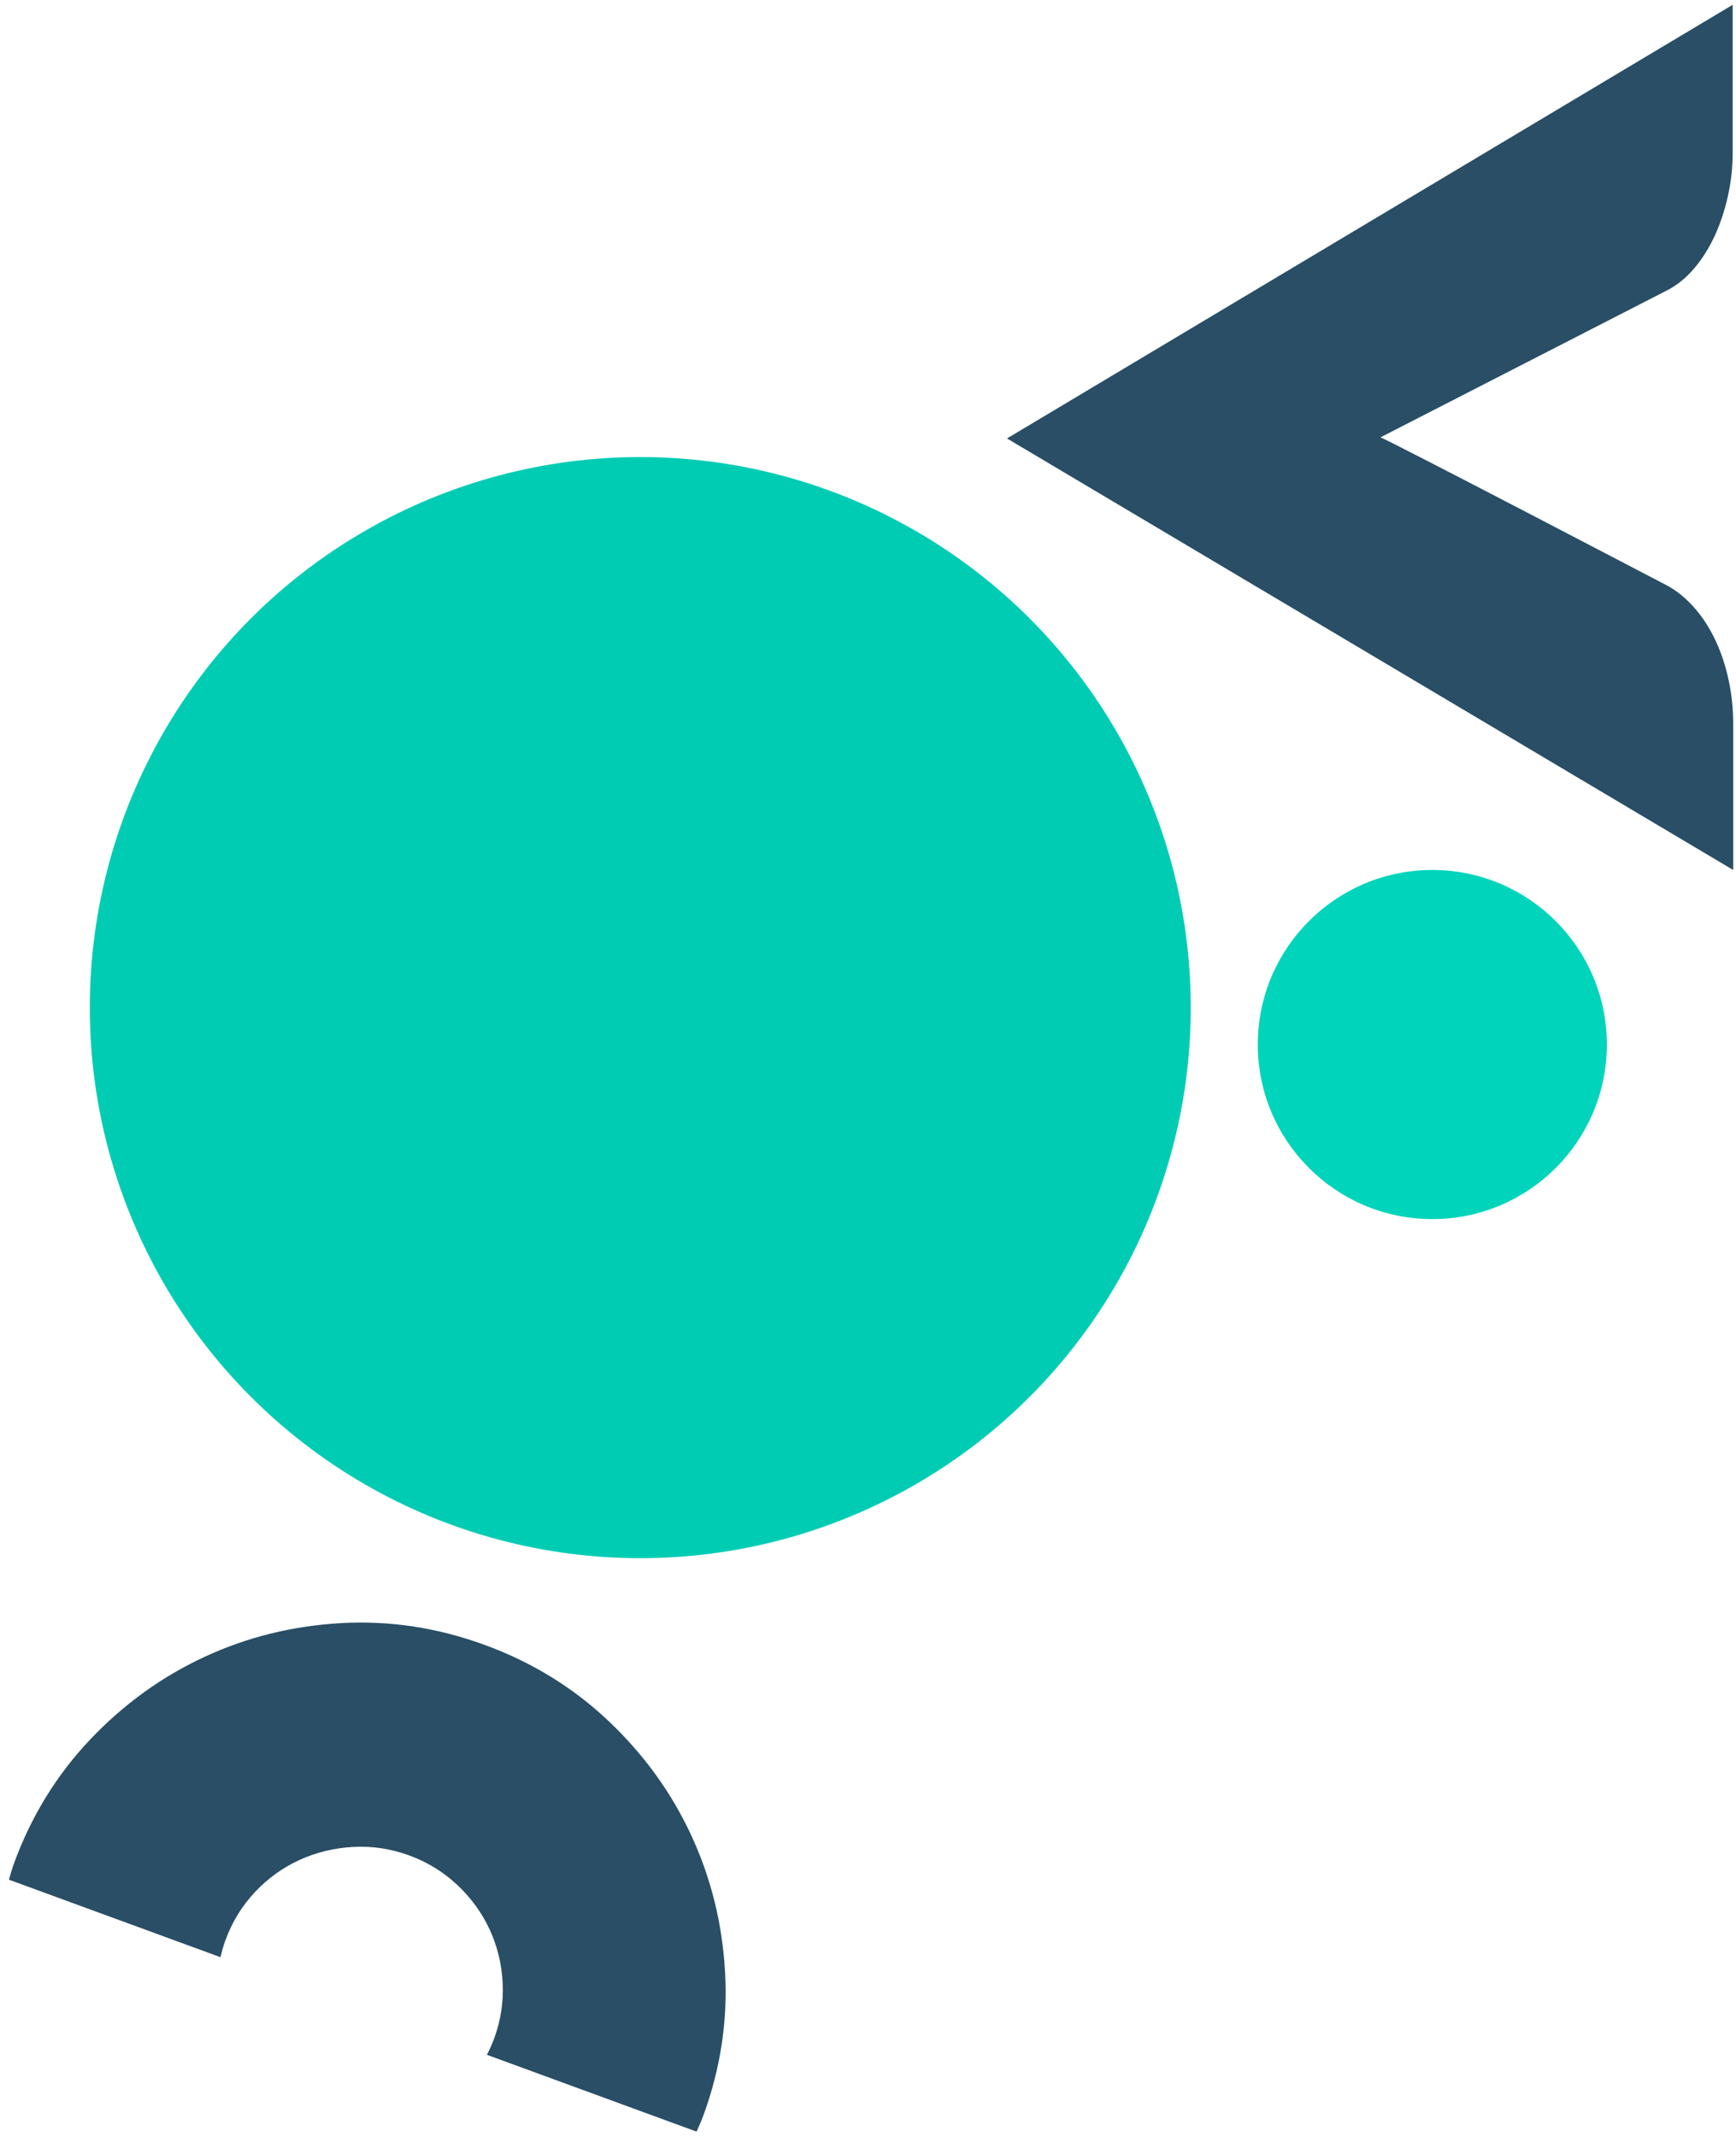
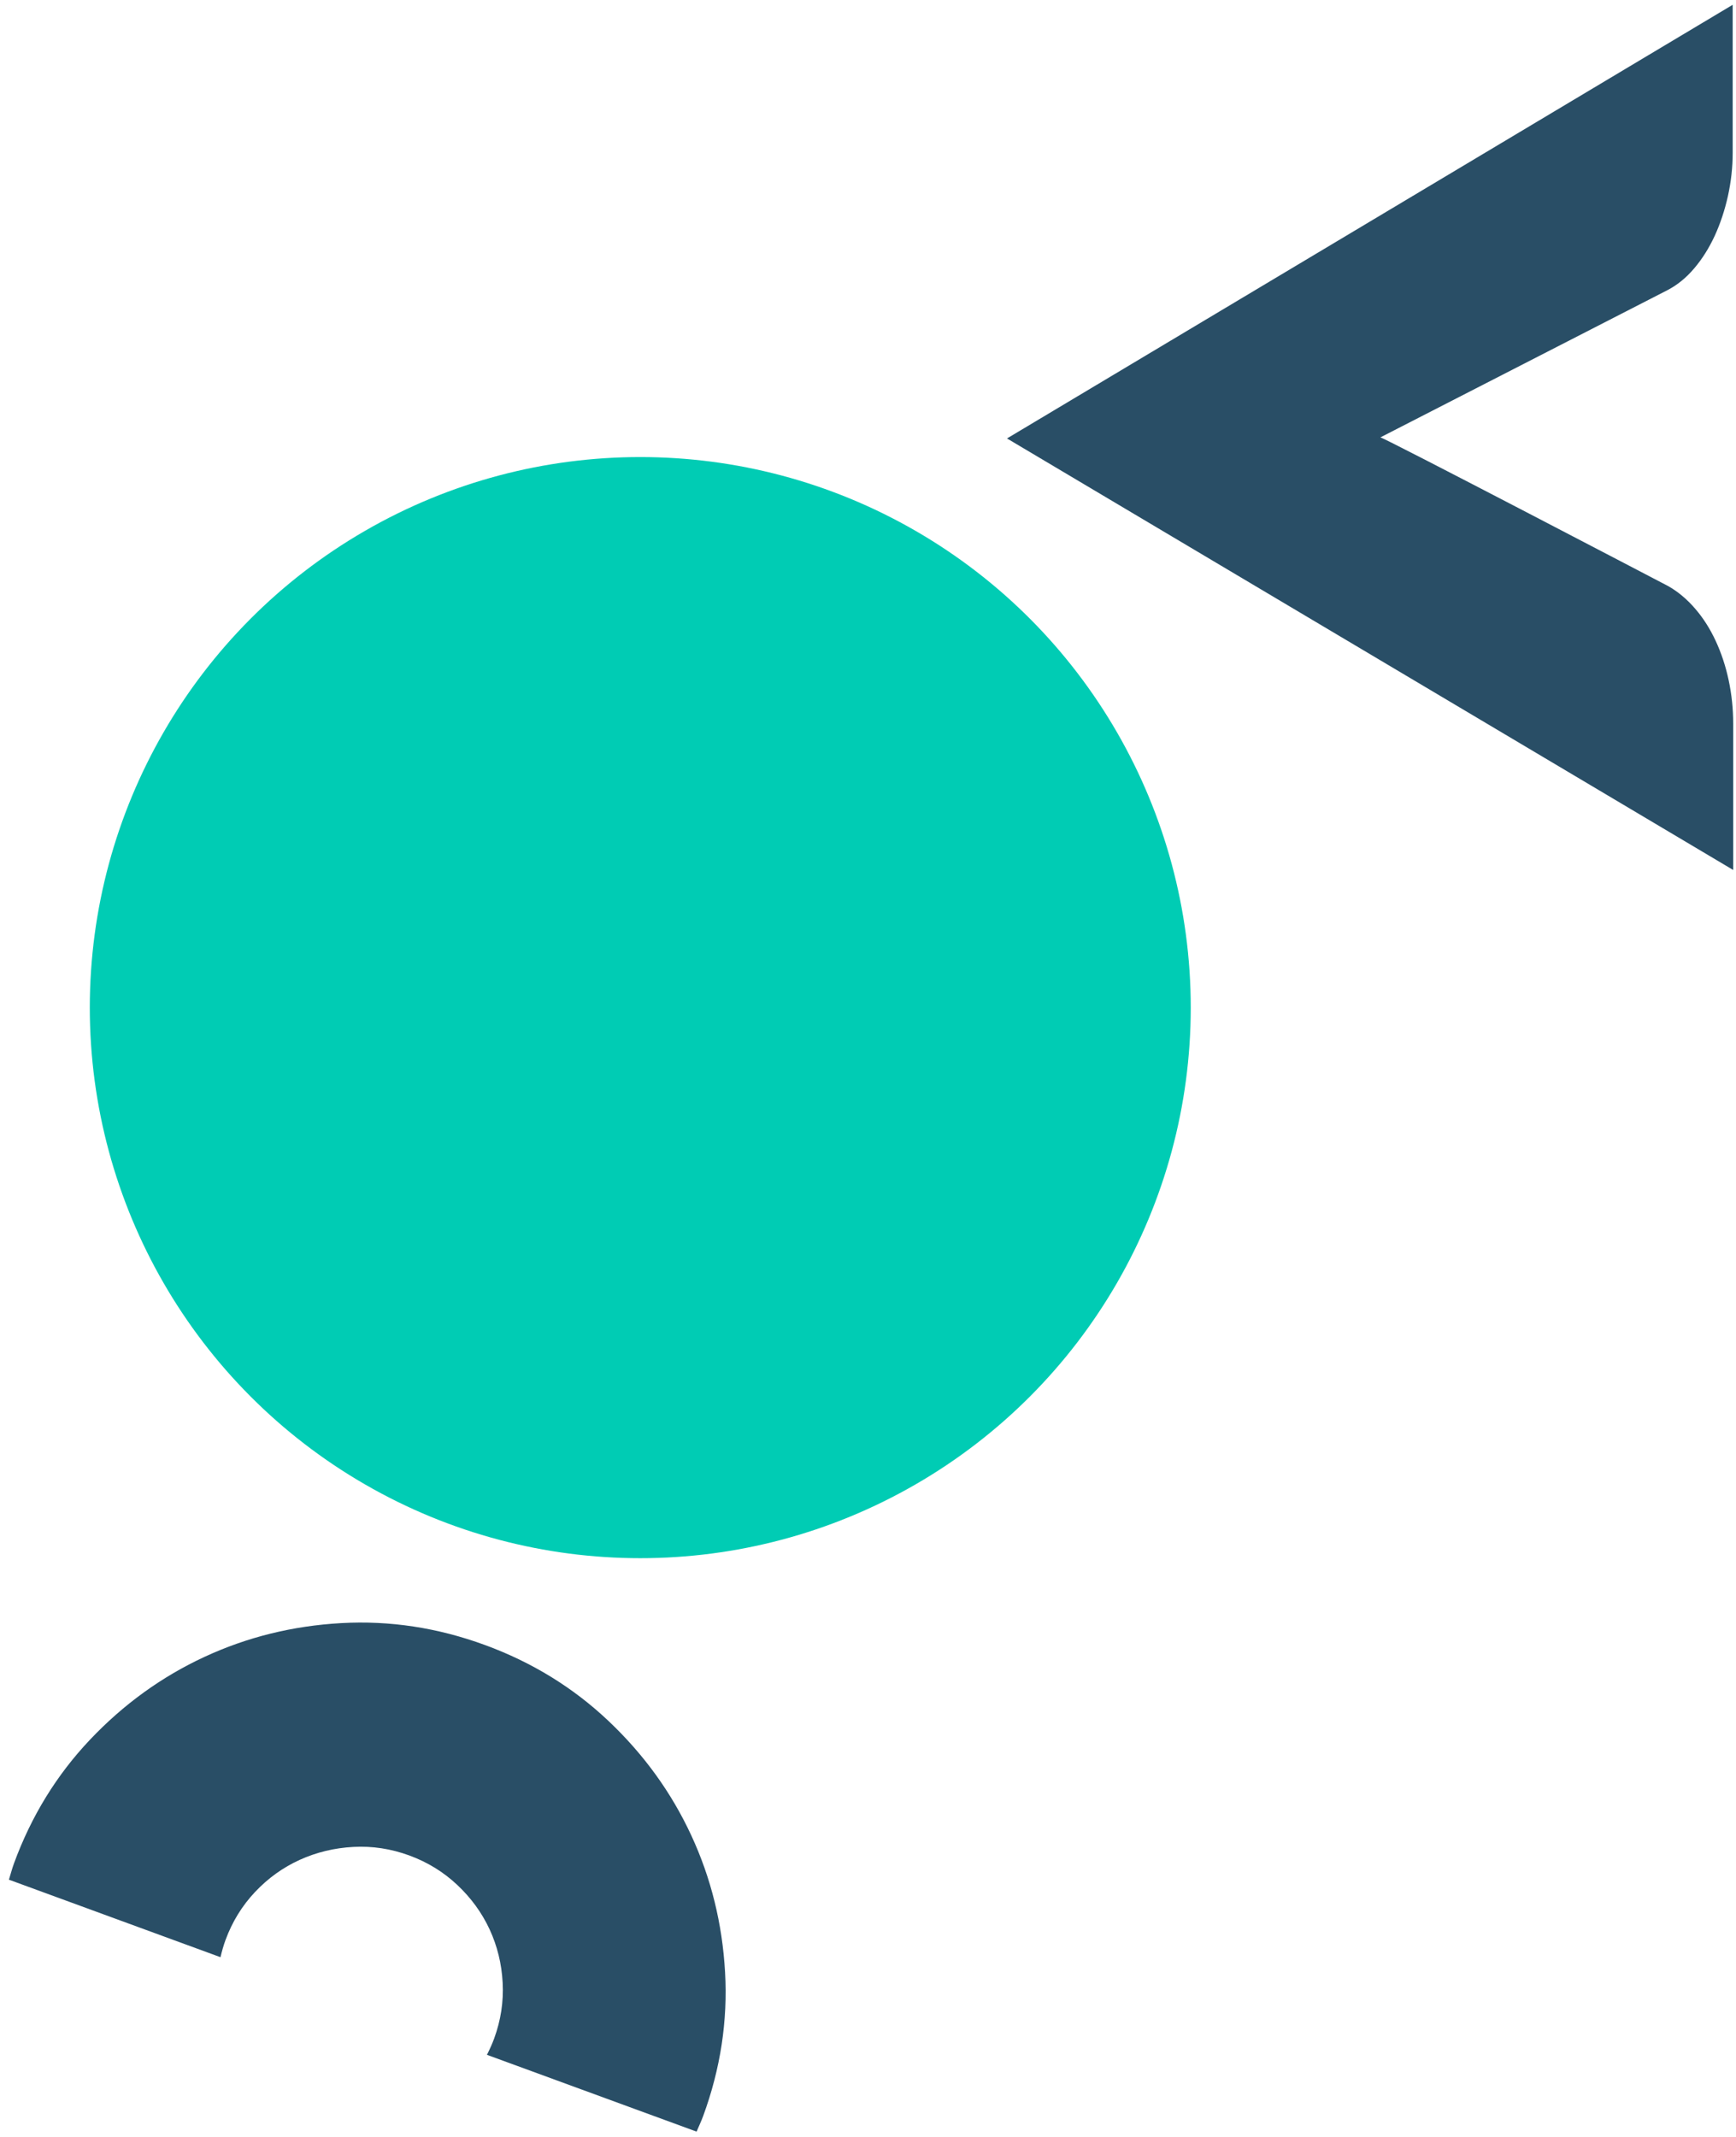
<svg xmlns="http://www.w3.org/2000/svg" width="156" height="192" viewBox="0 0 156 192" fill="none">
  <circle cx="57.536" cy="90.533" r="49.467" fill="#00CCB4" />
  <path d="M20.261 174.317C20.864 172.672 21.75 171.231 22.921 169.988C24.09 168.749 25.427 167.788 26.936 167.103C28.443 166.42 30.049 166.033 31.754 165.942C33.456 165.85 35.128 166.105 36.773 166.707C38.417 167.309 39.859 168.195 41.101 169.366C42.34 170.536 43.308 171.865 43.997 173.352C44.686 174.842 45.08 176.438 45.169 178.139C45.261 179.843 45.006 181.516 44.404 183.16C44.217 183.67 43.995 184.15 43.757 184.621L62.596 191.522C62.795 191.05 63.014 190.595 63.192 190.109C64.747 185.865 65.403 181.565 65.156 177.203C64.911 172.842 63.898 168.741 62.117 164.901C60.336 161.06 57.863 157.639 54.692 154.636C51.52 151.632 47.815 149.352 43.571 147.798C39.325 146.242 35.023 145.589 30.663 145.833C26.302 146.078 22.201 147.091 18.363 148.873C14.523 150.654 11.101 153.13 8.095 156.3C5.091 159.471 2.811 163.177 1.257 167.421C1.078 167.907 0.955 168.397 0.802 168.886L19.814 175.85C19.934 175.336 20.075 174.826 20.261 174.317Z" fill="#294E66" />
-   <circle cx="128.711" cy="93.849" r="15.684" fill="#00D4BB" />
  <path d="M155.702 13.723L155.702 0.431L123.096 19.912L90.49 39.394L155.747 78.165L155.747 64.997C155.747 63.687 155.613 62.403 155.344 61.134C155.076 59.869 154.686 58.687 154.178 57.59C153.67 56.495 153.053 55.523 152.322 54.68C151.593 53.833 150.785 53.159 149.896 52.654C149.896 52.654 124.424 39.339 124.044 39.298L149.848 26.066C150.737 25.603 151.539 24.948 152.251 24.104C152.967 23.261 153.577 22.289 154.085 21.193C154.59 20.094 154.986 18.902 155.274 17.615C155.558 16.327 155.702 15.03 155.702 13.723Z" fill="#294E66" />
</svg>